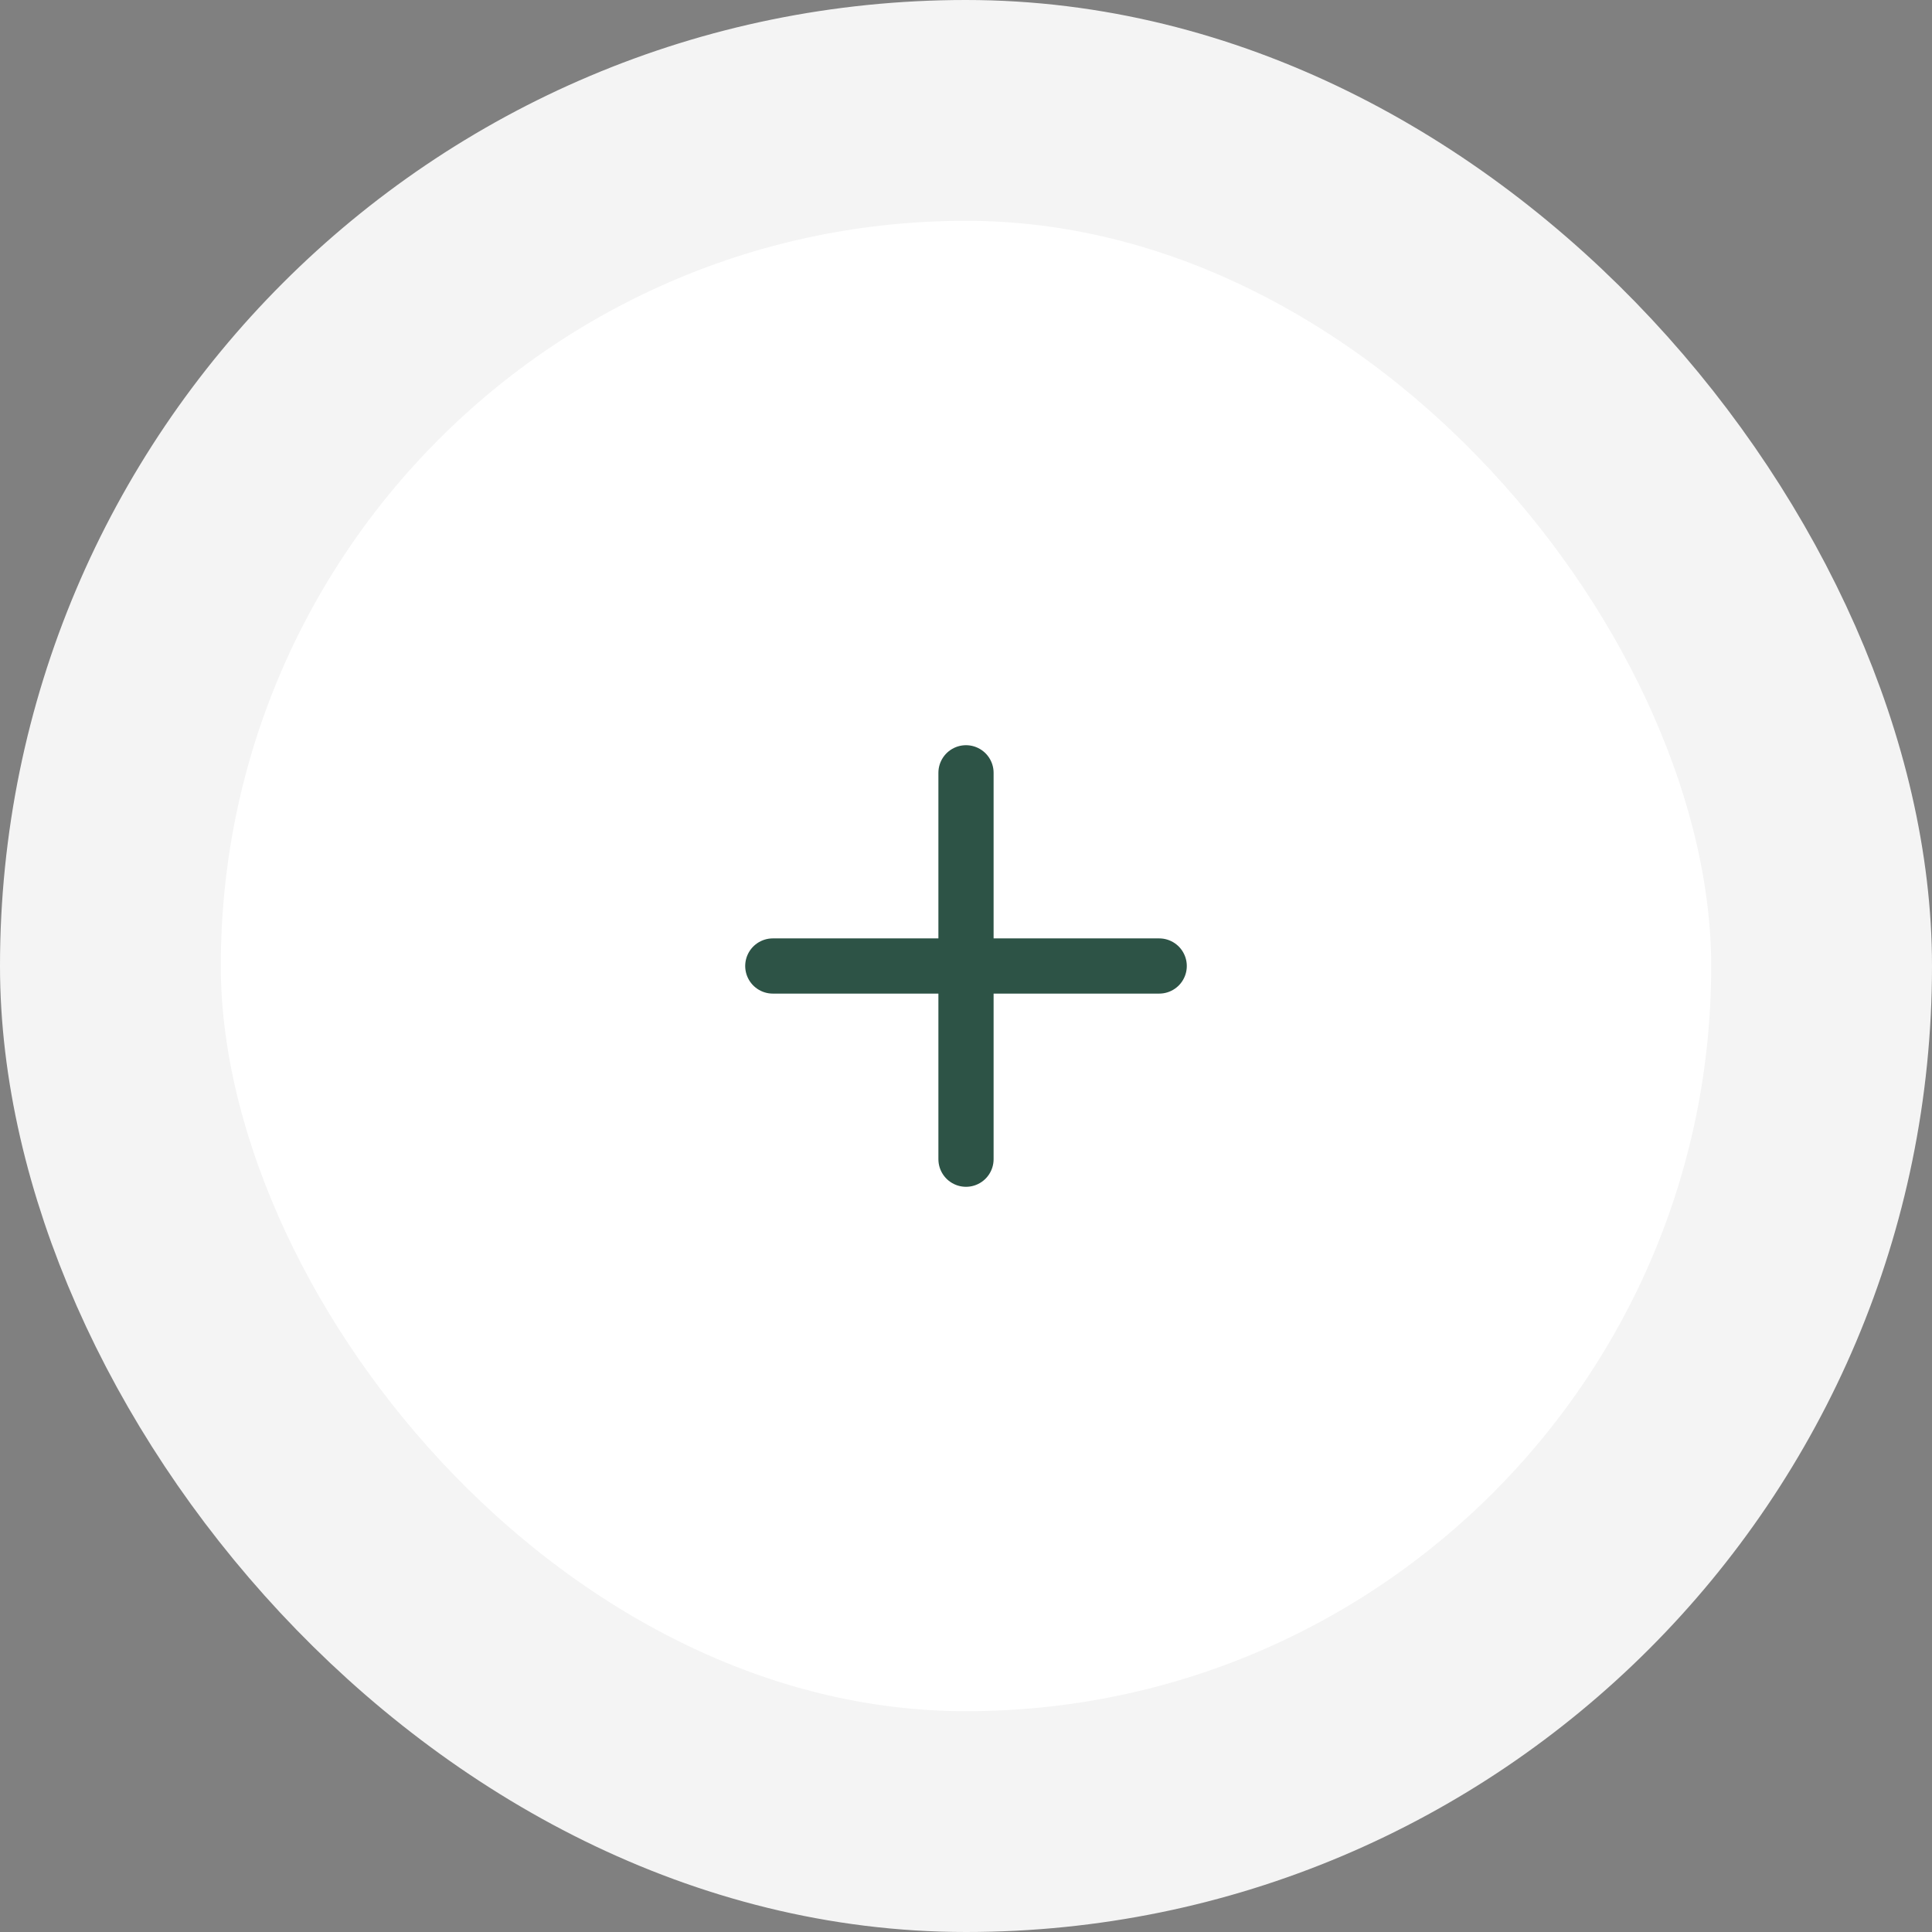
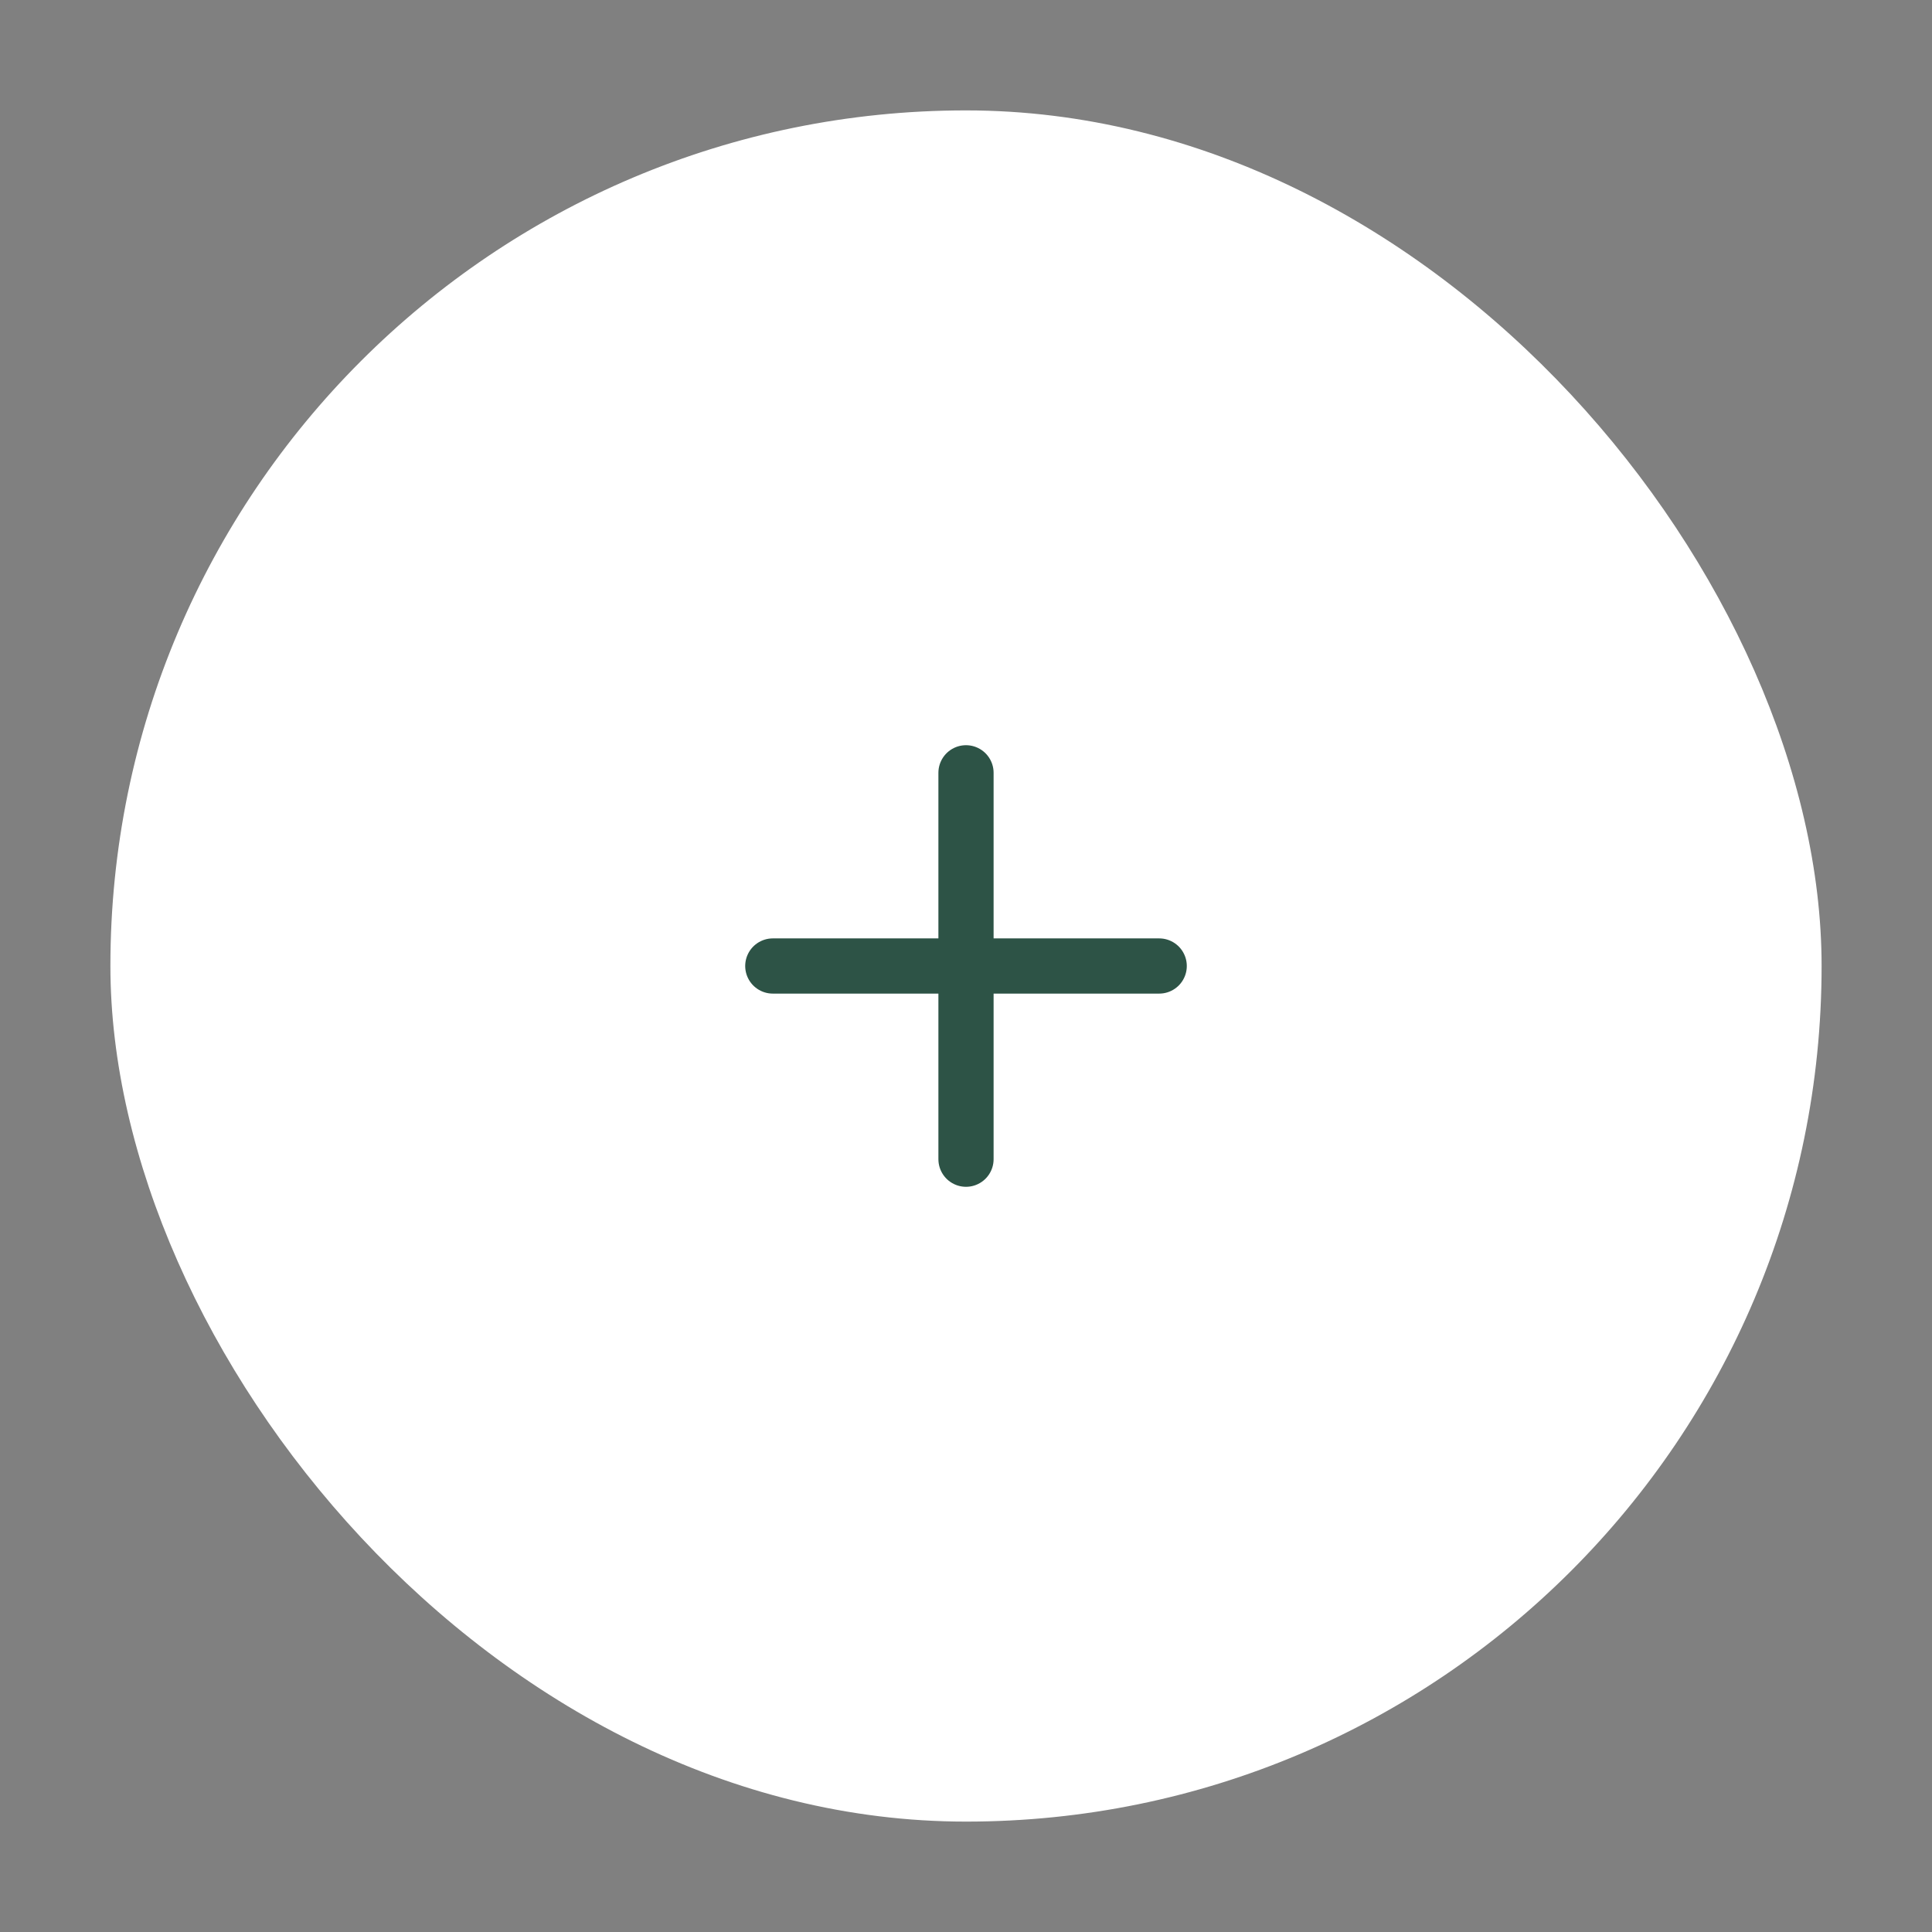
<svg xmlns="http://www.w3.org/2000/svg" width="70" height="70" viewBox="0 0 70 70" fill="none">
  <rect x="0" y="0" width="70" height="70" fill="#808080" stroke="none" />
  <rect x="4" y="4" width="62" height="62" rx="31" fill="white" />
-   <rect x="4" y="4" width="62" height="62" rx="31" stroke="#F4F4F4" stroke-width="8" />
  <path d="M35 28V42M28 35H42" stroke="#2D5346" stroke-width="2" stroke-linecap="round" stroke-linejoin="round" />
</svg>